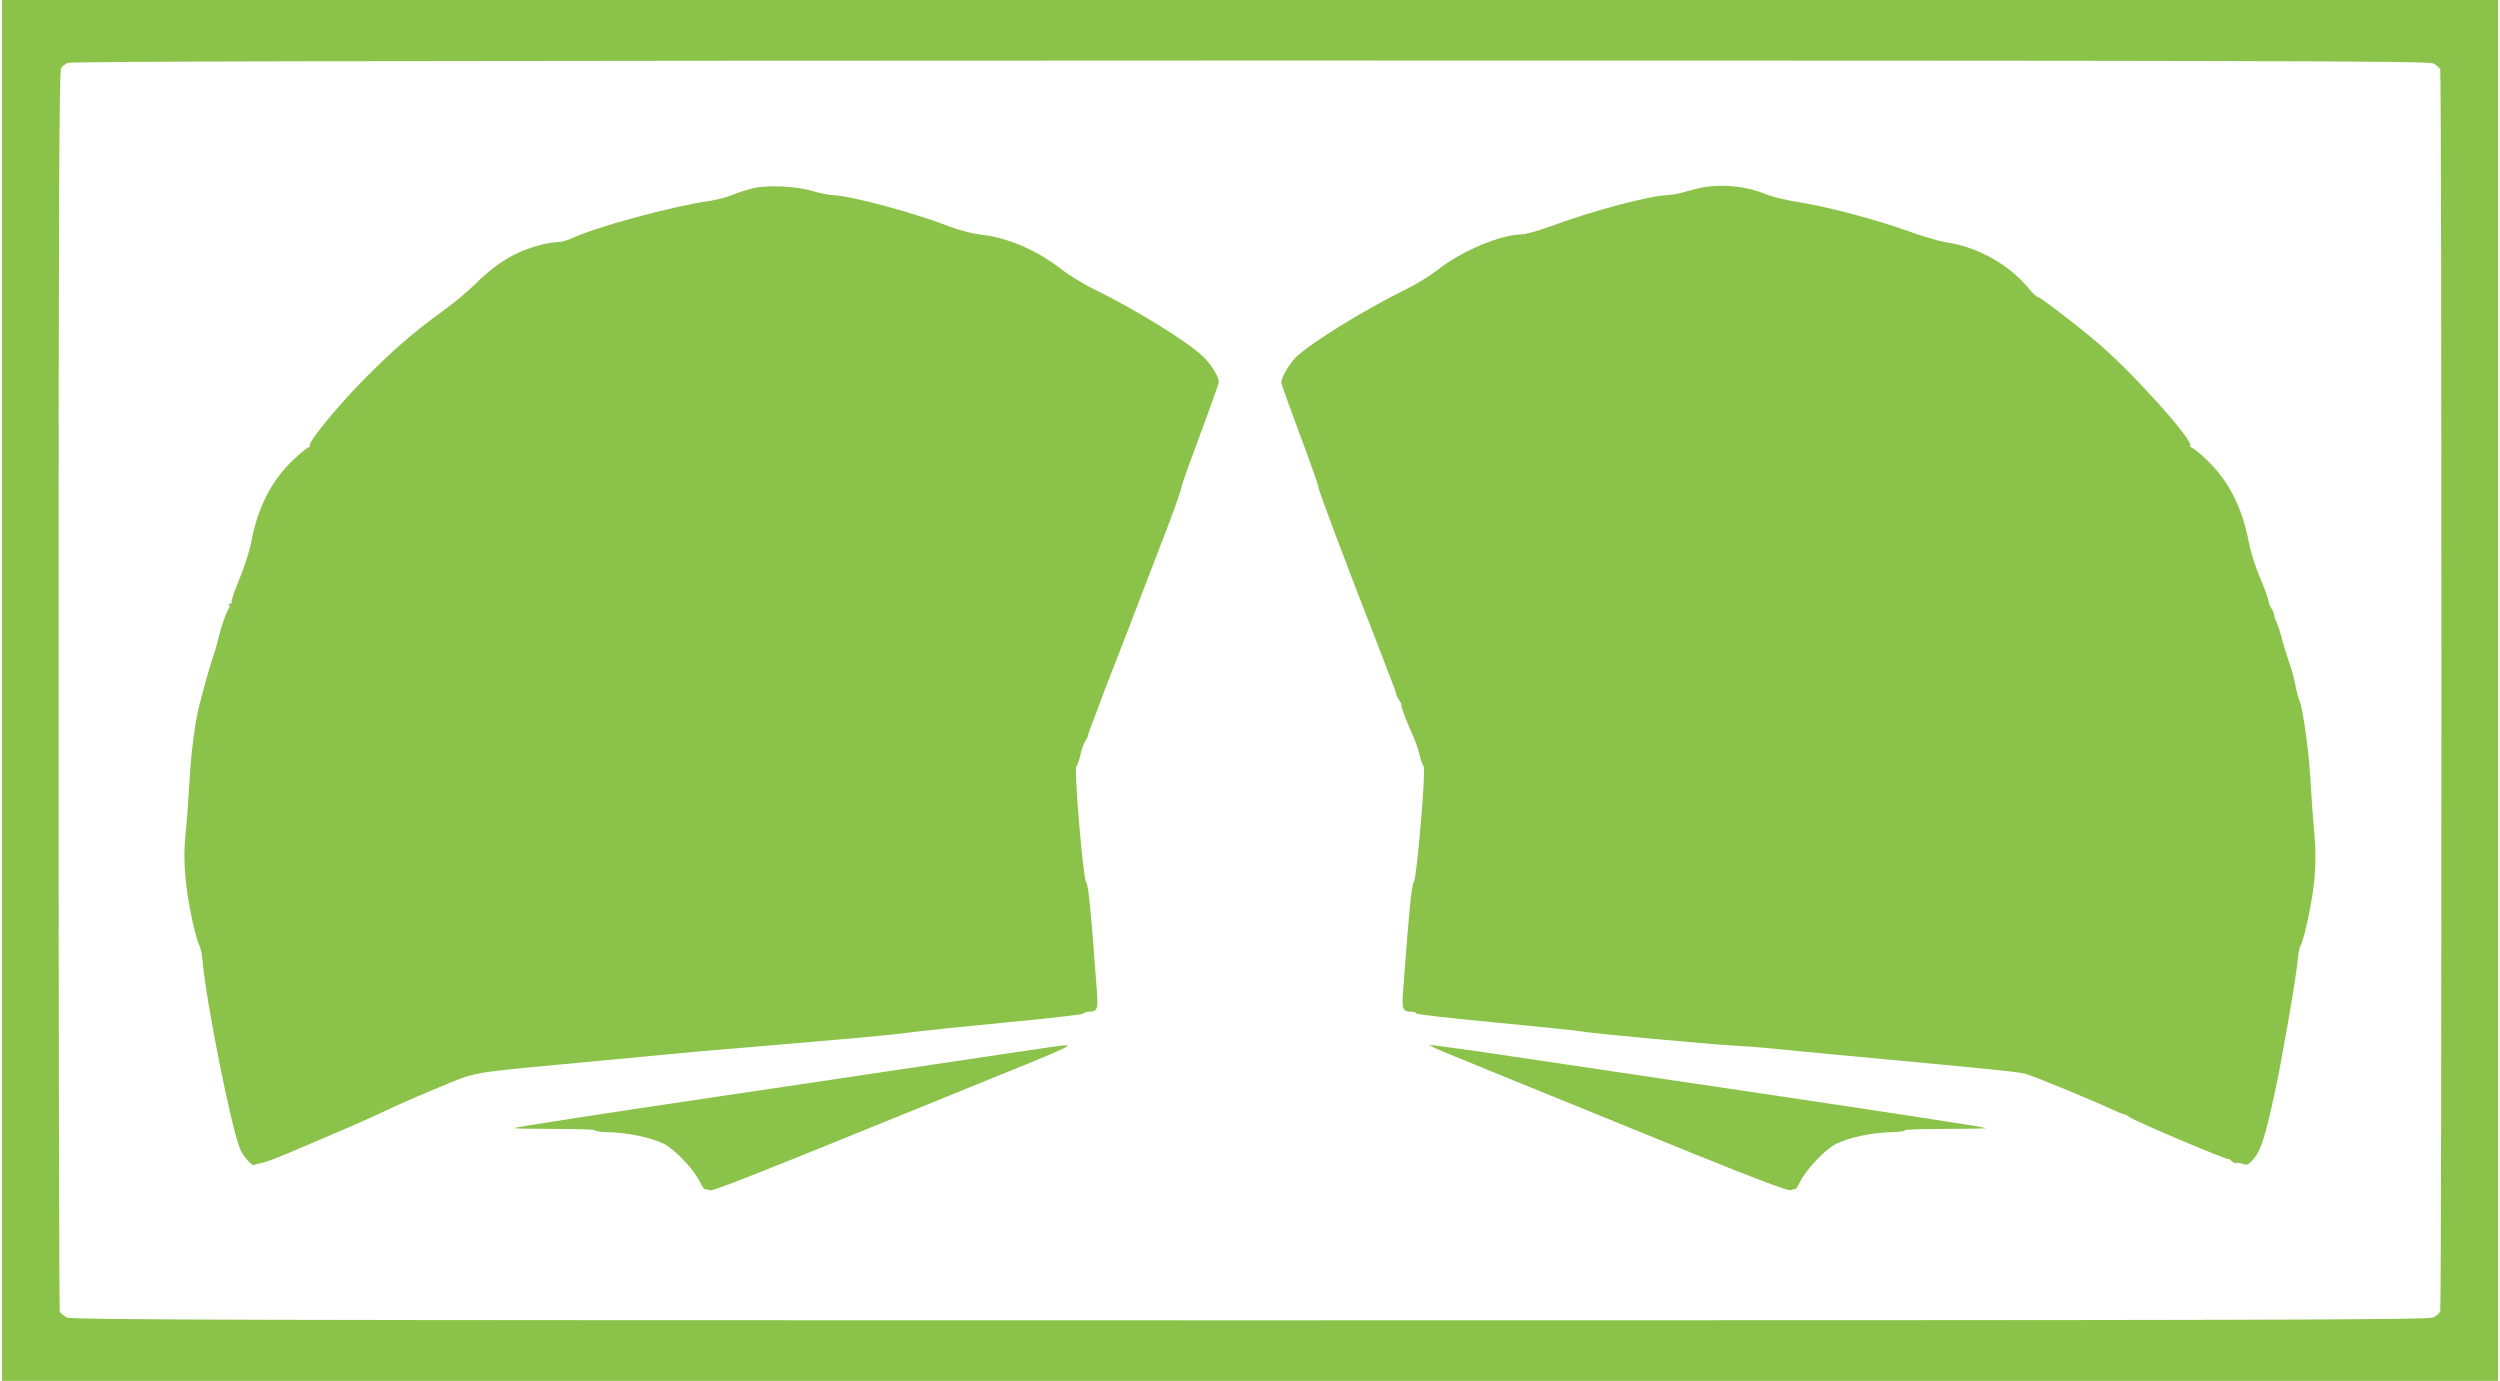
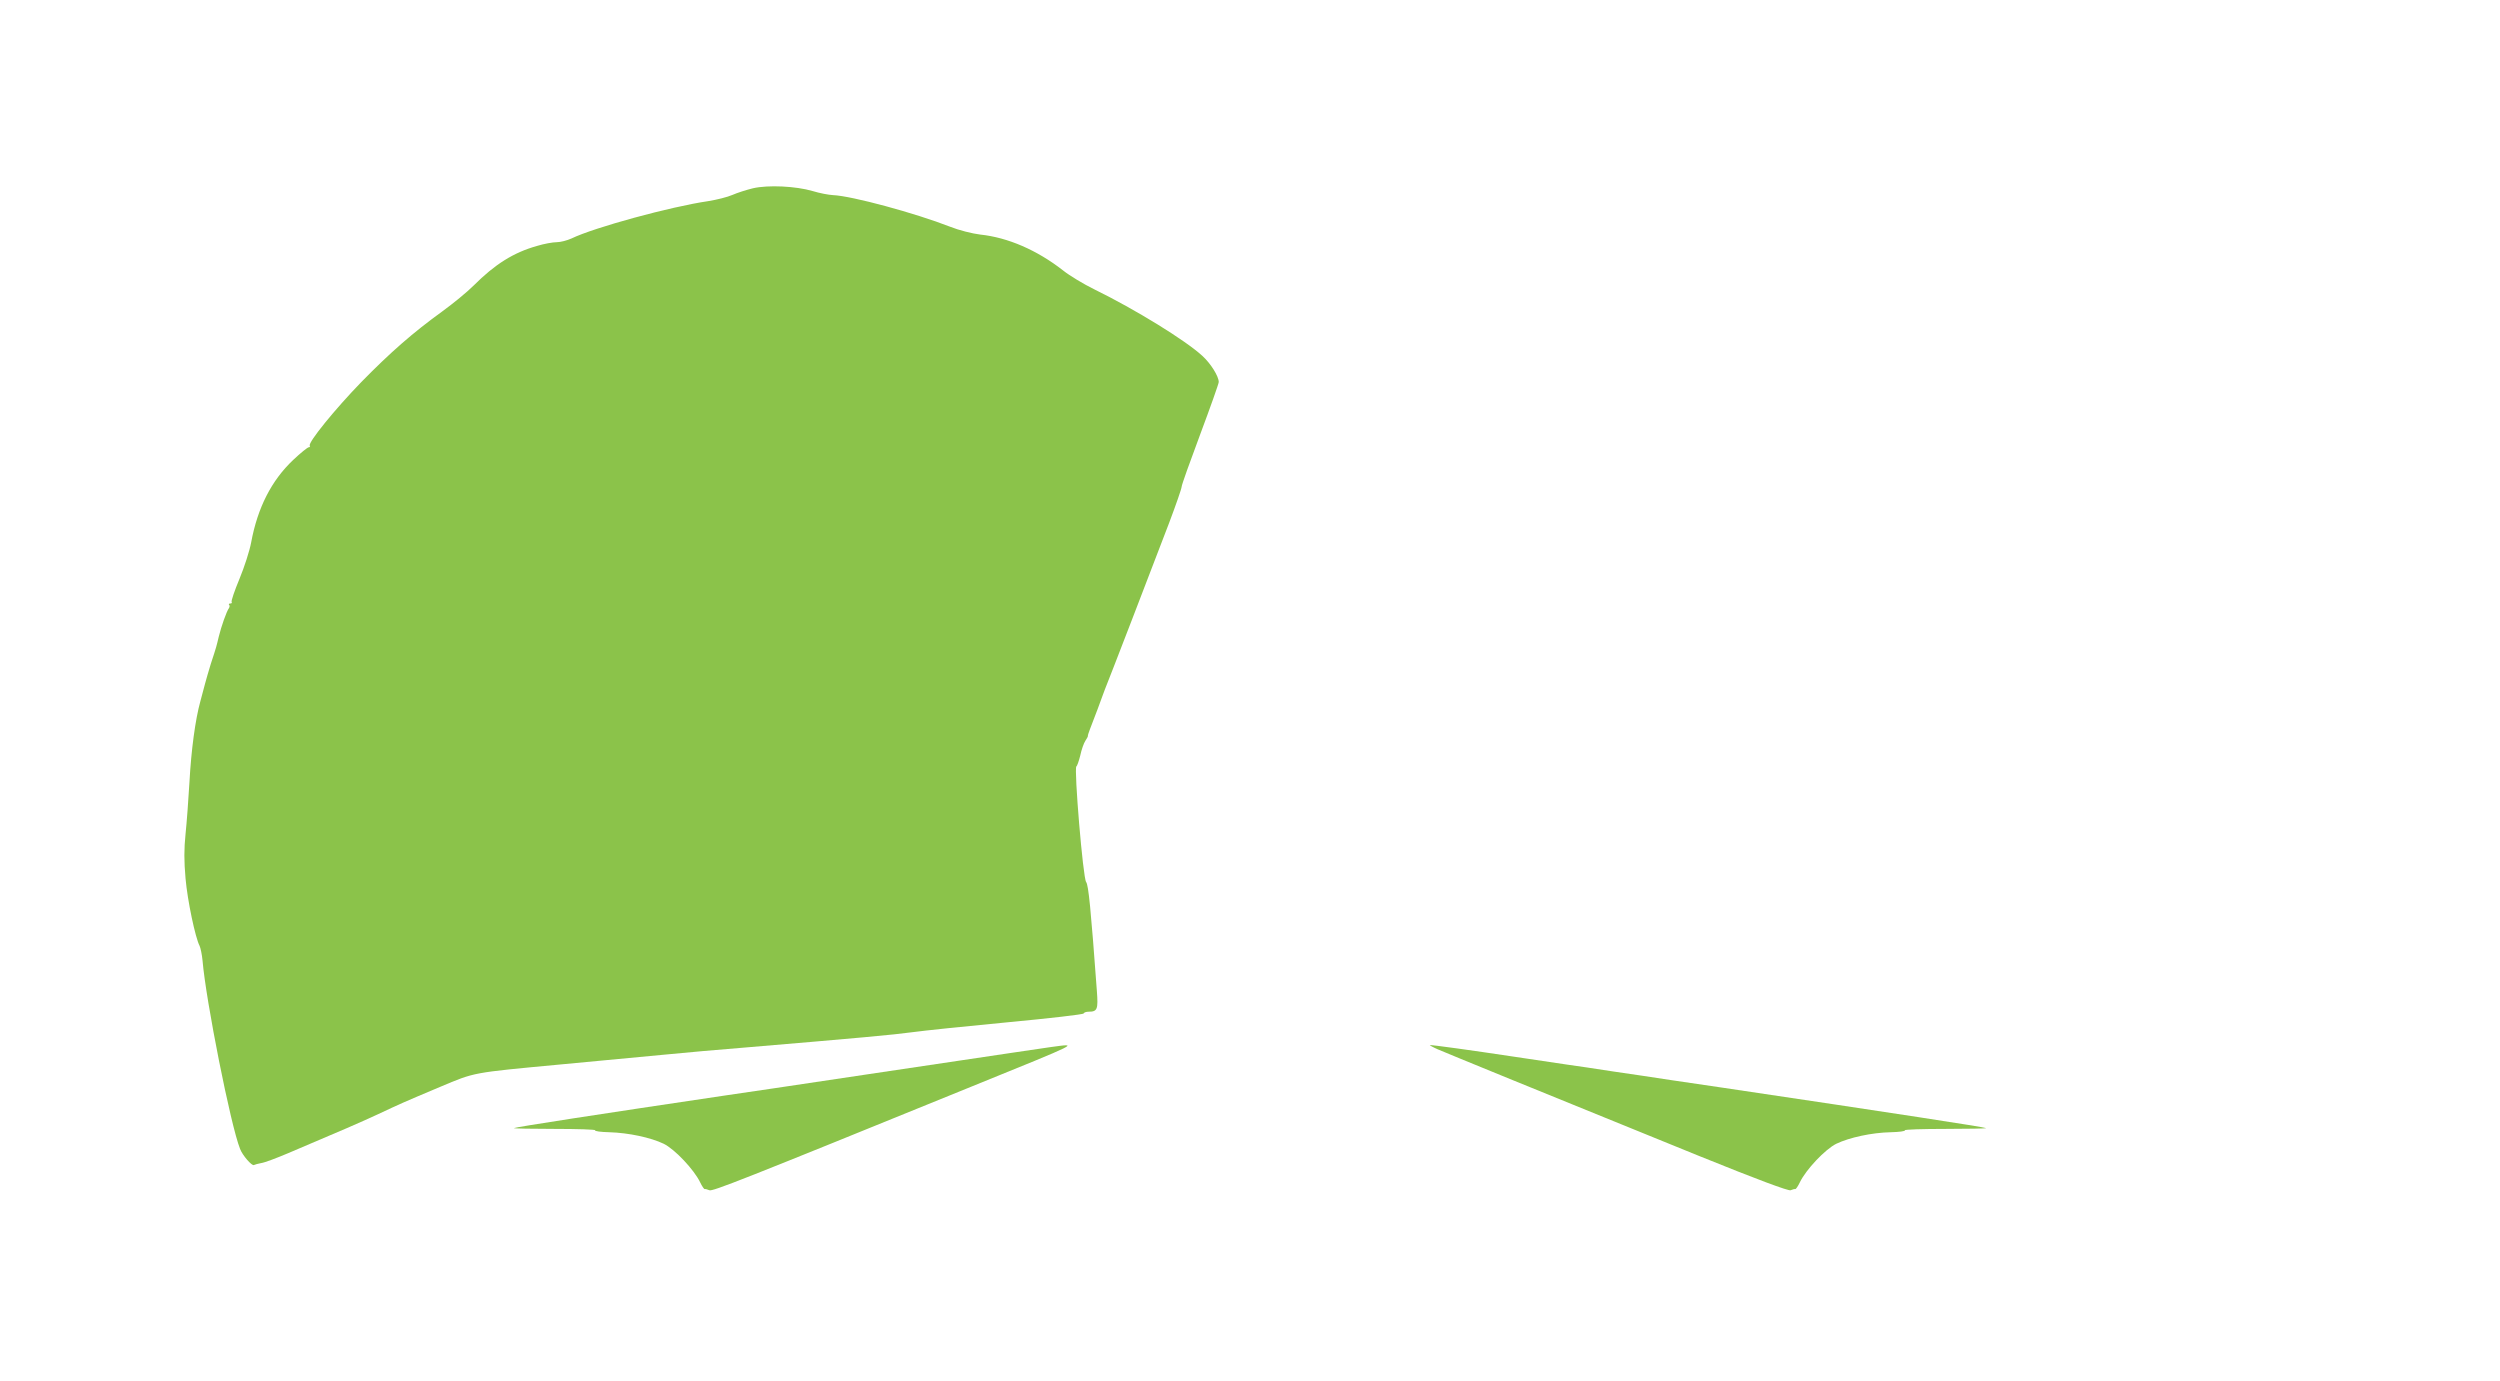
<svg xmlns="http://www.w3.org/2000/svg" version="1.0" width="1280pt" height="707pt" viewBox="0 0 1280 707" preserveAspectRatio="xMidYMid meet">
  <g transform="translate(0,707) scale(0.1,-0.1)" fill="#8bc34a" stroke="none">
-     <path d="M10 3535 l0 -3535 6390 0 6390 0 0 3535 0 3535 -6390 0 -6390 0 0 -3535z m12449 3210 c16 -8 31 -22 35 -30 8 -22 8 -6338 0 -6360 -4 -8 -19 -22 -35 -30 -24 -13 -785 -15 -6059 -15 -5274 0 -6035 2 -6059 15 -16 8 -31 22 -35 30 -3 9 -6 1442 -6 3184 0 2519 3 3170 13 3183 6 8 21 20 32 26 14 8 1705 11 6053 12 5276 0 6037 -2 6061 -15z" />
    <path d="M3855 6106 c-33 -8 -80 -23 -105 -34 -25 -11 -81 -25 -125 -32 -191 -28 -581 -134 -699 -191 -22 -10 -56 -19 -75 -19 -20 0 -65 -8 -101 -19 -121 -34 -216 -94 -325 -203 -33 -33 -105 -92 -160 -132 -152 -110 -266 -210 -415 -362 -134 -138 -274 -310 -264 -326 3 -4 0 -8 -5 -8 -6 0 -42 -29 -80 -65 -111 -105 -182 -244 -215 -422 -8 -43 -35 -127 -60 -187 -25 -60 -43 -113 -40 -118 3 -4 0 -8 -7 -8 -7 0 -9 -3 -6 -7 4 -3 3 -11 -1 -17 -12 -16 -39 -93 -52 -146 -12 -50 -11 -49 -41 -140 -11 -36 -24 -81 -29 -100 -5 -19 -16 -60 -24 -90 -26 -94 -47 -249 -56 -415 -5 -88 -14 -207 -20 -265 -8 -77 -8 -138 0 -228 10 -114 50 -303 72 -345 5 -11 12 -44 15 -75 17 -204 144 -844 192 -964 12 -33 61 -89 71 -83 4 2 20 7 37 10 17 2 80 26 139 51 272 115 375 160 459 199 115 54 128 60 318 140 181 76 160 72 617 115 179 17 417 39 530 50 113 11 291 27 395 35 605 51 781 67 875 80 58 8 278 31 490 51 212 20 387 40 388 45 2 5 13 9 25 9 46 0 50 12 43 106 -31 422 -43 543 -55 558 -16 19 -63 584 -50 592 4 2 13 28 20 56 6 29 18 63 26 75 8 12 14 23 13 25 -1 2 4 17 10 33 26 66 61 161 64 170 2 6 8 21 13 35 14 33 248 640 329 853 35 93 64 176 64 185 0 9 43 129 95 268 52 139 95 260 95 268 0 29 -41 95 -84 134 -87 80 -342 237 -554 341 -53 26 -125 69 -160 97 -132 103 -281 168 -423 183 -41 5 -109 22 -154 40 -179 70 -504 158 -600 162 -22 1 -69 10 -105 21 -85 25 -227 32 -305 14z" />
-     <path d="M8711 6109 c-25 -5 -65 -15 -90 -23 -25 -7 -64 -14 -86 -15 -95 -4 -390 -83 -603 -162 -58 -21 -121 -39 -141 -39 -108 -1 -311 -86 -430 -182 -36 -28 -109 -73 -164 -100 -214 -105 -496 -280 -565 -350 -33 -35 -72 -102 -72 -126 0 -7 43 -127 95 -266 52 -139 95 -260 95 -269 0 -16 140 -389 322 -855 77 -201 76 -196 76 -205 0 -4 8 -19 16 -33 9 -13 14 -24 11 -24 -5 0 20 -68 52 -140 26 -60 31 -74 43 -123 7 -26 16 -49 19 -51 13 -8 -35 -574 -50 -592 -12 -15 -24 -136 -55 -558 -7 -94 -3 -106 43 -106 12 0 23 -4 25 -9 2 -5 179 -25 393 -45 215 -21 415 -41 445 -46 66 -12 654 -66 795 -74 55 -3 143 -10 195 -15 52 -6 192 -19 310 -30 855 -80 876 -82 974 -97 25 -4 321 -125 451 -185 28 -13 56 -24 64 -25 8 -2 17 -7 20 -11 9 -14 511 -227 511 -217 0 3 7 -2 16 -10 8 -9 19 -14 24 -11 5 3 19 1 33 -4 21 -8 29 -5 51 20 41 45 62 110 115 354 35 163 108 584 115 667 2 31 9 64 14 75 22 40 62 235 72 343 7 81 7 148 0 225 -6 61 -15 184 -20 275 -8 151 -41 387 -57 413 -3 6 -10 29 -15 51 -15 75 -18 87 -44 164 -14 42 -27 86 -29 96 -6 27 -26 89 -34 101 -3 6 -7 19 -8 29 -2 11 -8 25 -14 32 -5 7 -12 25 -15 40 -3 16 -23 71 -46 124 -22 52 -46 130 -54 173 -33 177 -104 317 -215 422 -38 36 -74 65 -80 65 -5 0 -8 4 -5 8 17 28 -308 389 -486 537 -109 92 -284 225 -296 225 -5 0 -27 22 -50 49 -102 121 -262 209 -422 231 -30 5 -120 31 -200 60 -170 60 -404 122 -557 146 -59 9 -133 27 -163 40 -99 41 -225 54 -329 33z" />
    <path d="M5380 1709 c-36 -5 -125 -18 -197 -29 -229 -34 -387 -58 -738 -110 -187 -28 -401 -60 -475 -71 -74 -11 -193 -28 -265 -39 -606 -90 -1069 -161 -1074 -166 -2 -2 91 -4 208 -4 117 0 210 -3 208 -7 -3 -5 30 -9 72 -10 100 -3 212 -27 279 -59 57 -28 156 -133 187 -198 9 -19 20 -35 23 -34 4 1 14 -2 24 -6 16 -7 158 49 1338 529 576 234 553 223 410 204z" />
-     <path d="M7360 1698 c46 -20 530 -218 1343 -548 294 -119 455 -179 465 -174 10 4 20 7 24 6 3 -1 14 15 23 34 31 65 130 170 187 198 67 32 181 57 279 59 42 1 75 5 72 10 -2 4 91 7 208 7 117 0 210 2 208 4 -6 5 -475 77 -1349 207 -74 11 -193 28 -265 39 -71 11 -204 31 -295 44 -91 14 -196 30 -235 35 -38 6 -162 24 -275 41 -213 32 -420 61 -429 59 -3 0 14 -10 39 -21z" />
+     <path d="M7360 1698 c46 -20 530 -218 1343 -548 294 -119 455 -179 465 -174 10 4 20 7 24 6 3 -1 14 15 23 34 31 65 130 170 187 198 67 32 181 57 279 59 42 1 75 5 72 10 -2 4 91 7 208 7 117 0 210 2 208 4 -6 5 -475 77 -1349 207 -74 11 -193 28 -265 39 -71 11 -204 31 -295 44 -91 14 -196 30 -235 35 -38 6 -162 24 -275 41 -213 32 -420 61 -429 59 -3 0 14 -10 39 -21" />
  </g>
</svg>